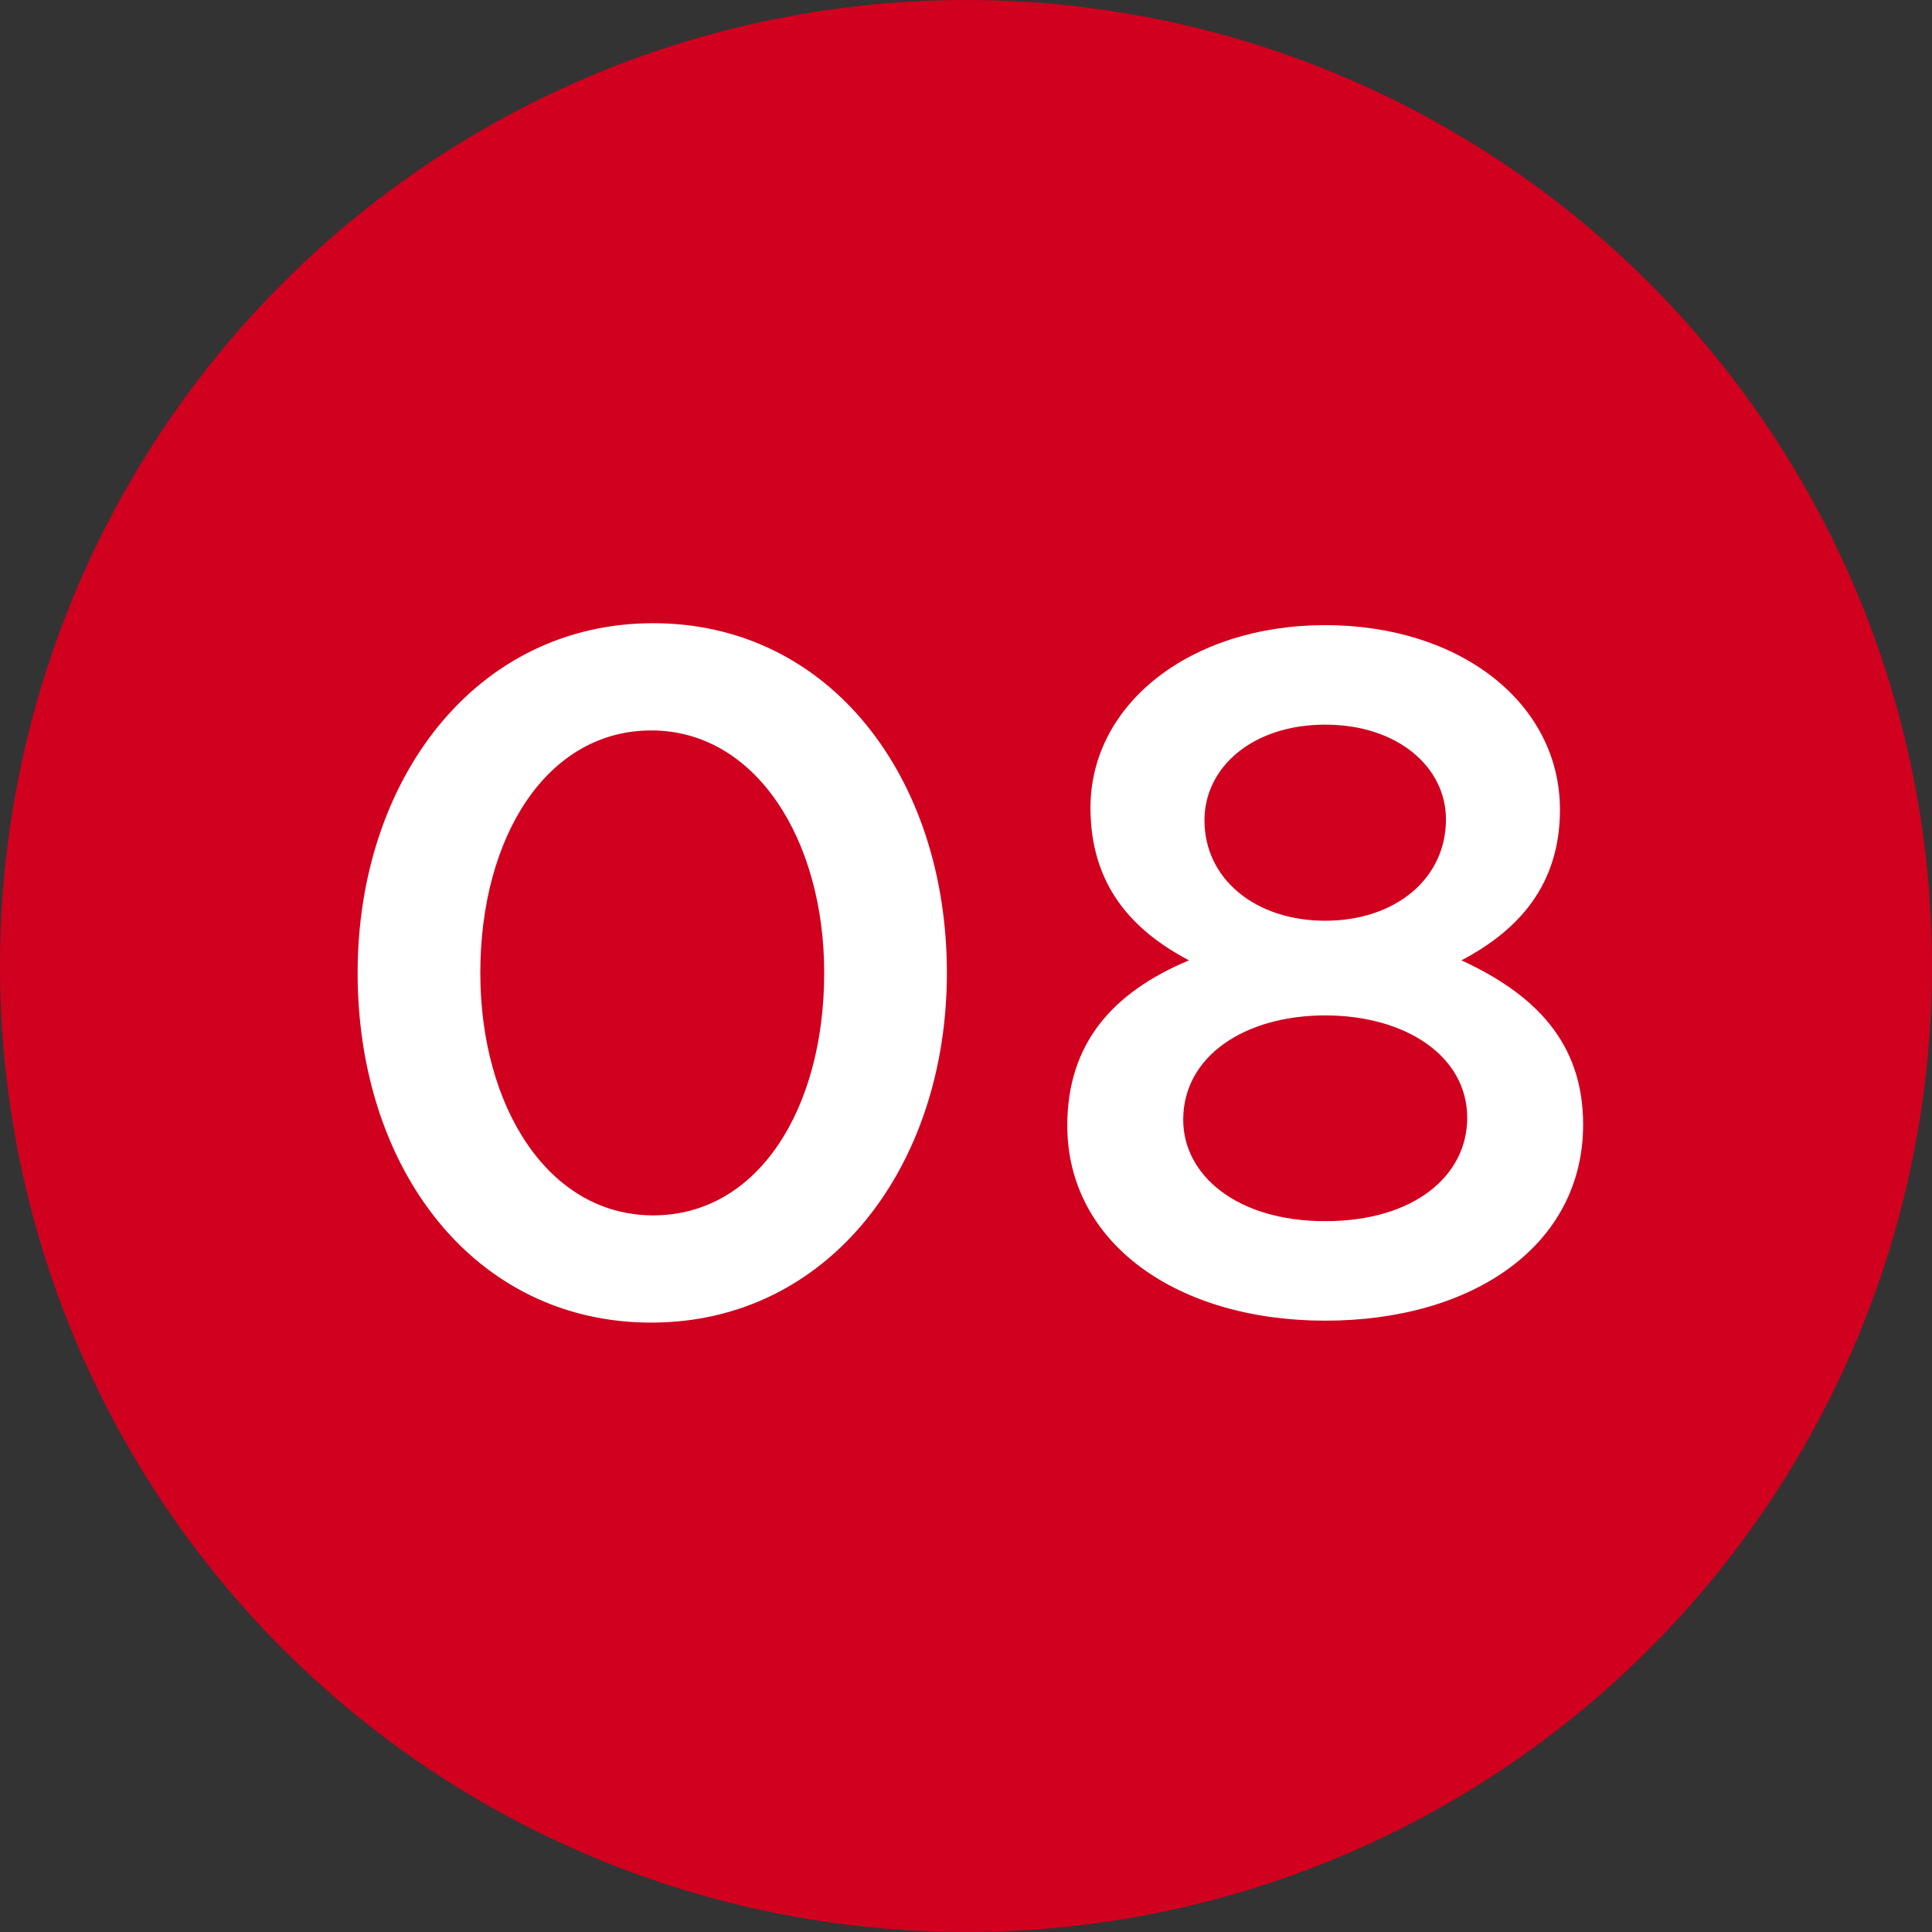
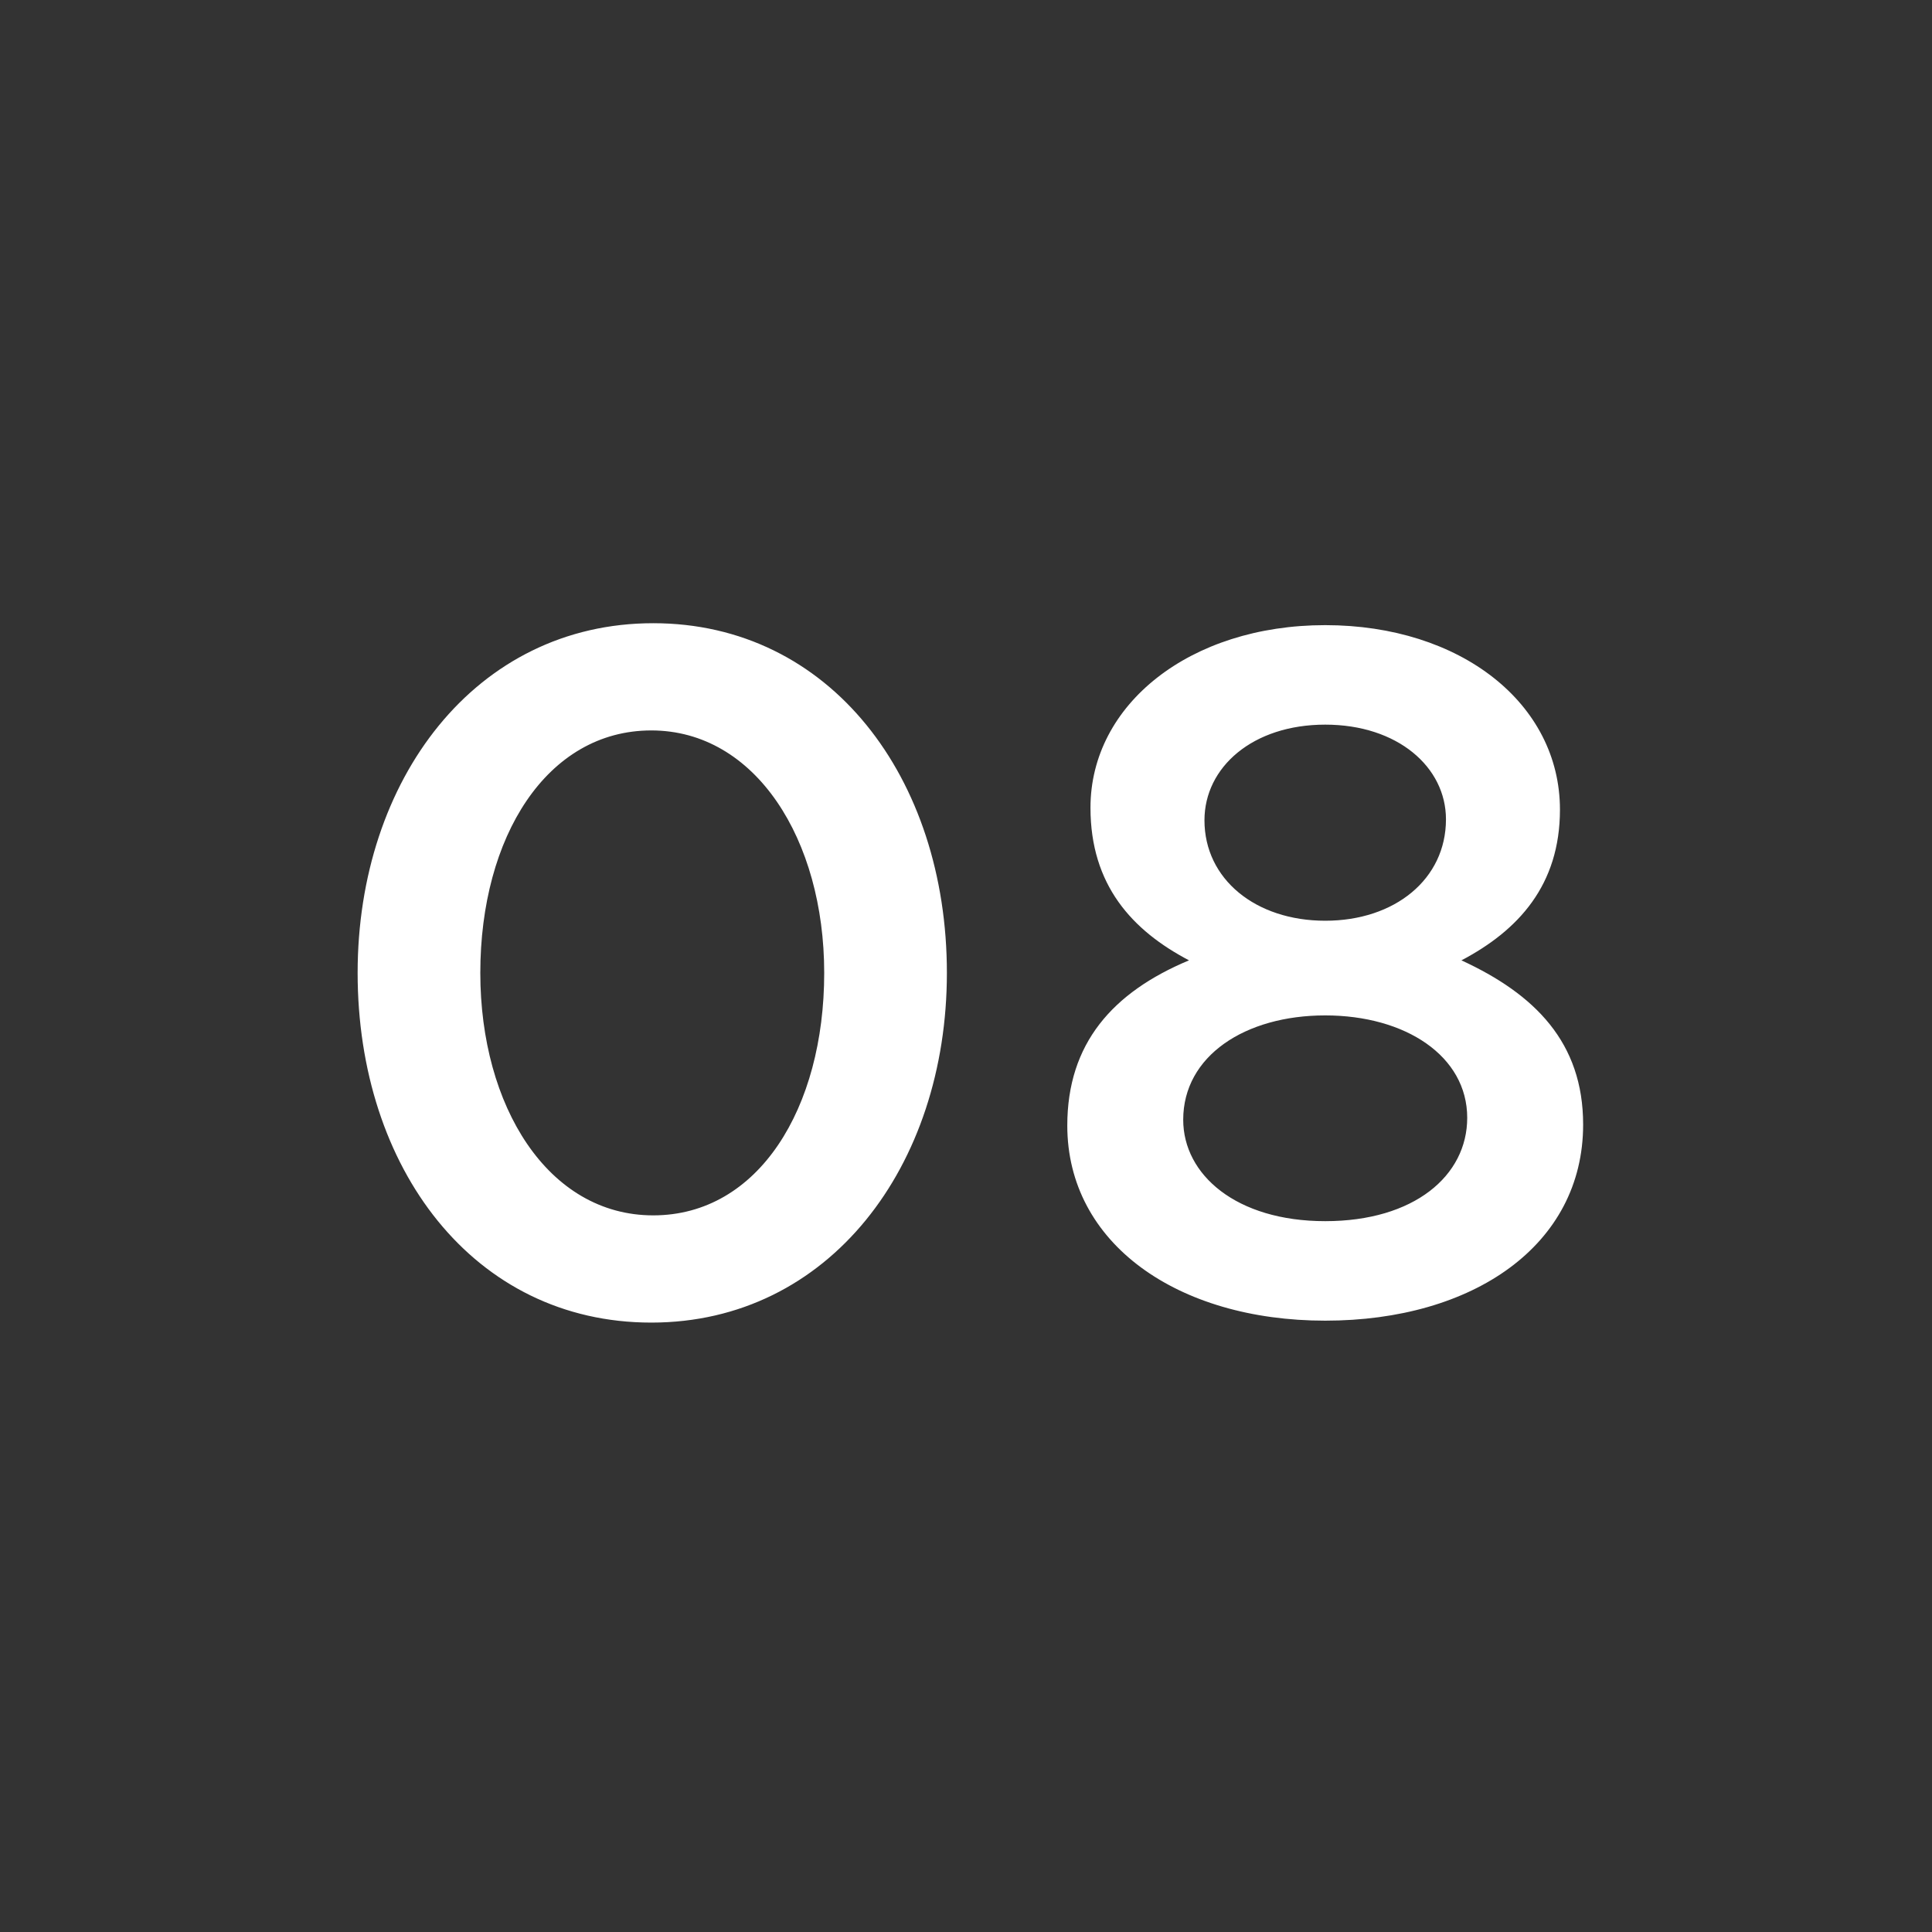
<svg xmlns="http://www.w3.org/2000/svg" width="28" height="28" viewBox="0 0 28 28" fill="none">
  <rect x="0" y="0" width="28" height="28" fill="#333333" stroke="none" />
-   <circle cx="14" cy="14" r="14" fill="#D1001F" />
  <path d="M9.439 19.168C12.015 19.168 13.723 16.9 13.723 14.1C13.723 11.272 12.029 9.032 9.467 9.032C6.891 9.032 5.183 11.3 5.183 14.1C5.183 16.928 6.863 19.168 9.439 19.168ZM9.467 17.614C7.941 17.614 6.961 16.032 6.961 14.1C6.961 12.126 7.927 10.586 9.439 10.586C10.951 10.586 11.945 12.168 11.945 14.1C11.945 16.06 10.993 17.614 9.467 17.614ZM19.206 19.14C21.348 19.14 22.944 18.048 22.944 16.298C22.944 15.108 22.244 14.408 21.18 13.918C22.006 13.484 22.608 12.826 22.608 11.734C22.608 10.194 21.166 9.06 19.206 9.06C17.246 9.06 15.804 10.208 15.804 11.706C15.804 12.826 16.406 13.484 17.232 13.918C16.126 14.38 15.468 15.122 15.468 16.312C15.468 18.02 17.064 19.14 19.206 19.14ZM19.206 13.344C18.198 13.344 17.456 12.742 17.456 11.888C17.456 11.118 18.156 10.502 19.206 10.502C20.256 10.502 20.956 11.118 20.956 11.874C20.956 12.742 20.214 13.344 19.206 13.344ZM19.206 17.698C17.918 17.698 17.148 17.026 17.148 16.228C17.148 15.304 18.044 14.716 19.206 14.716C20.368 14.716 21.264 15.304 21.264 16.2C21.264 17.04 20.494 17.698 19.206 17.698Z" fill="white" />
</svg>